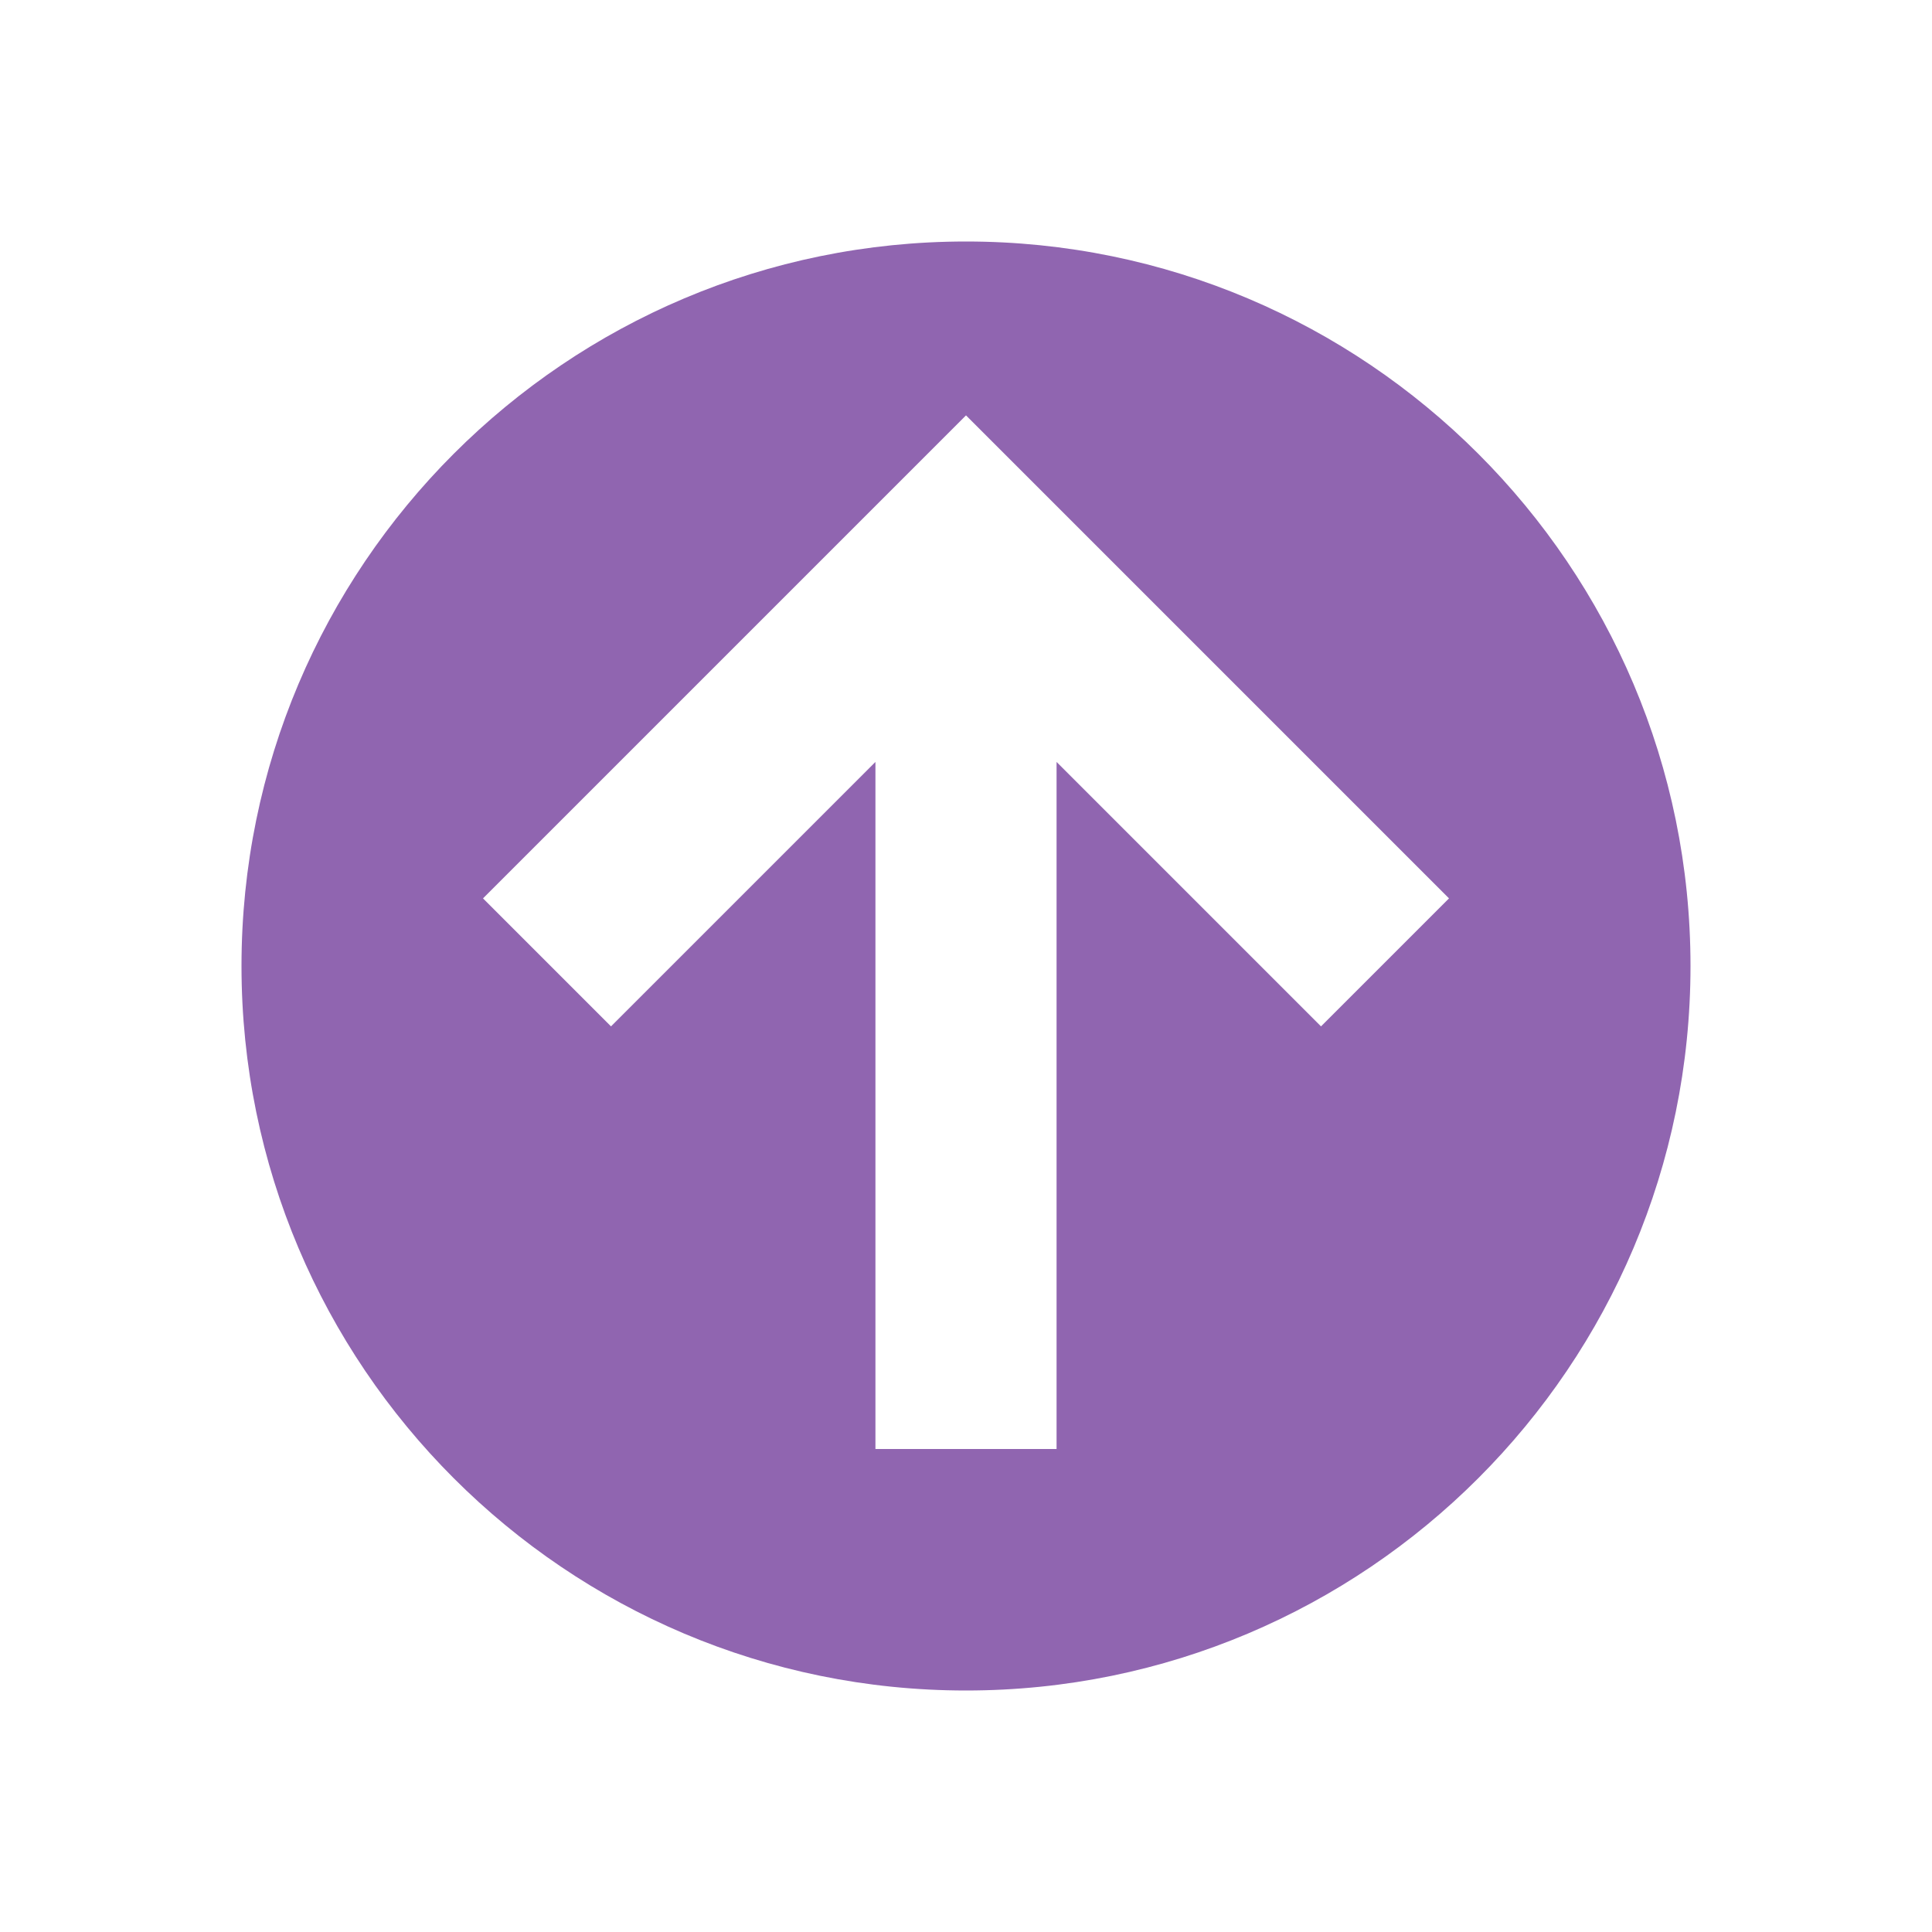
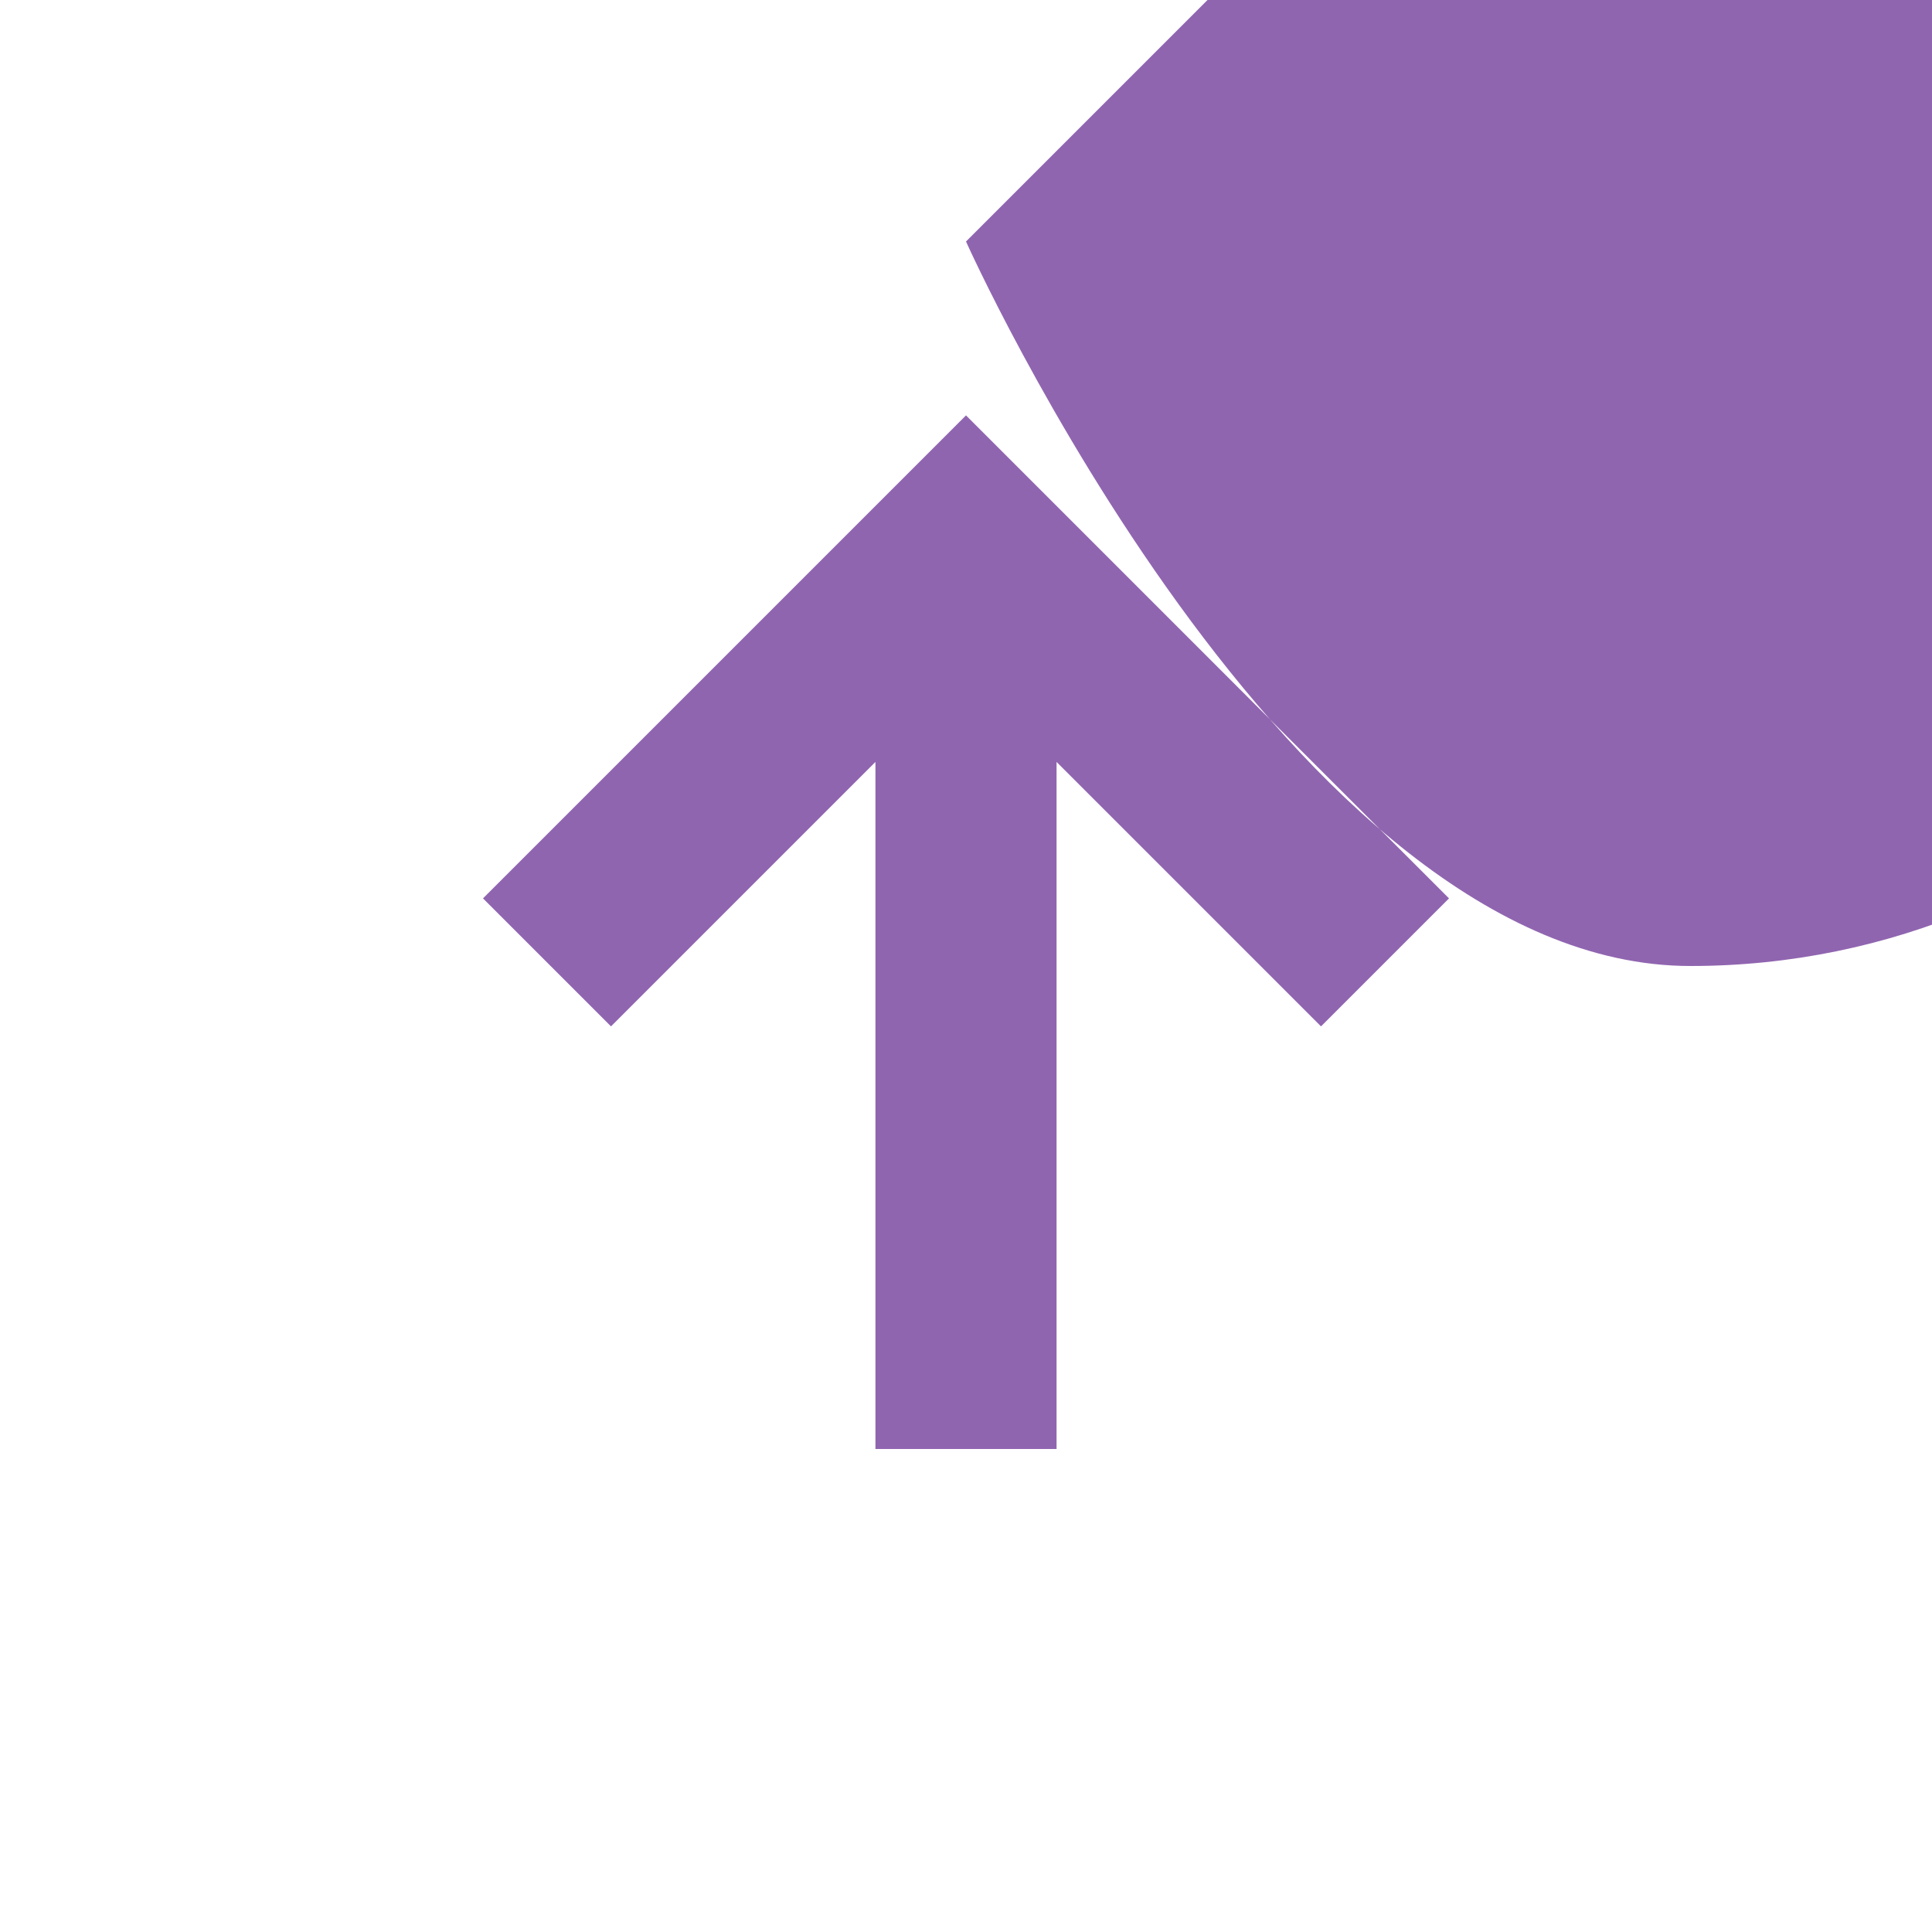
<svg xmlns="http://www.w3.org/2000/svg" viewBox="0 0 64 64">
  <defs fill="#9065B0" />
-   <path d="m32,8c-13.25,0-24,10.75-24,24s10.75,24,24,24,24-10.75,24-24-10.75-24-24-24Zm11.76,26l-8.76-8.76v22.76h-6v-22.76l-8.76,8.76-4.24-4.24,16-16,16,16-4.24,4.24Z" fill="#9065B0" />
+   <path d="m32,8s10.75,24,24,24,24-10.75,24-24-10.75-24-24-24Zm11.76,26l-8.76-8.76v22.76h-6v-22.76l-8.76,8.76-4.24-4.24,16-16,16,16-4.24,4.24Z" fill="#9065B0" />
</svg>